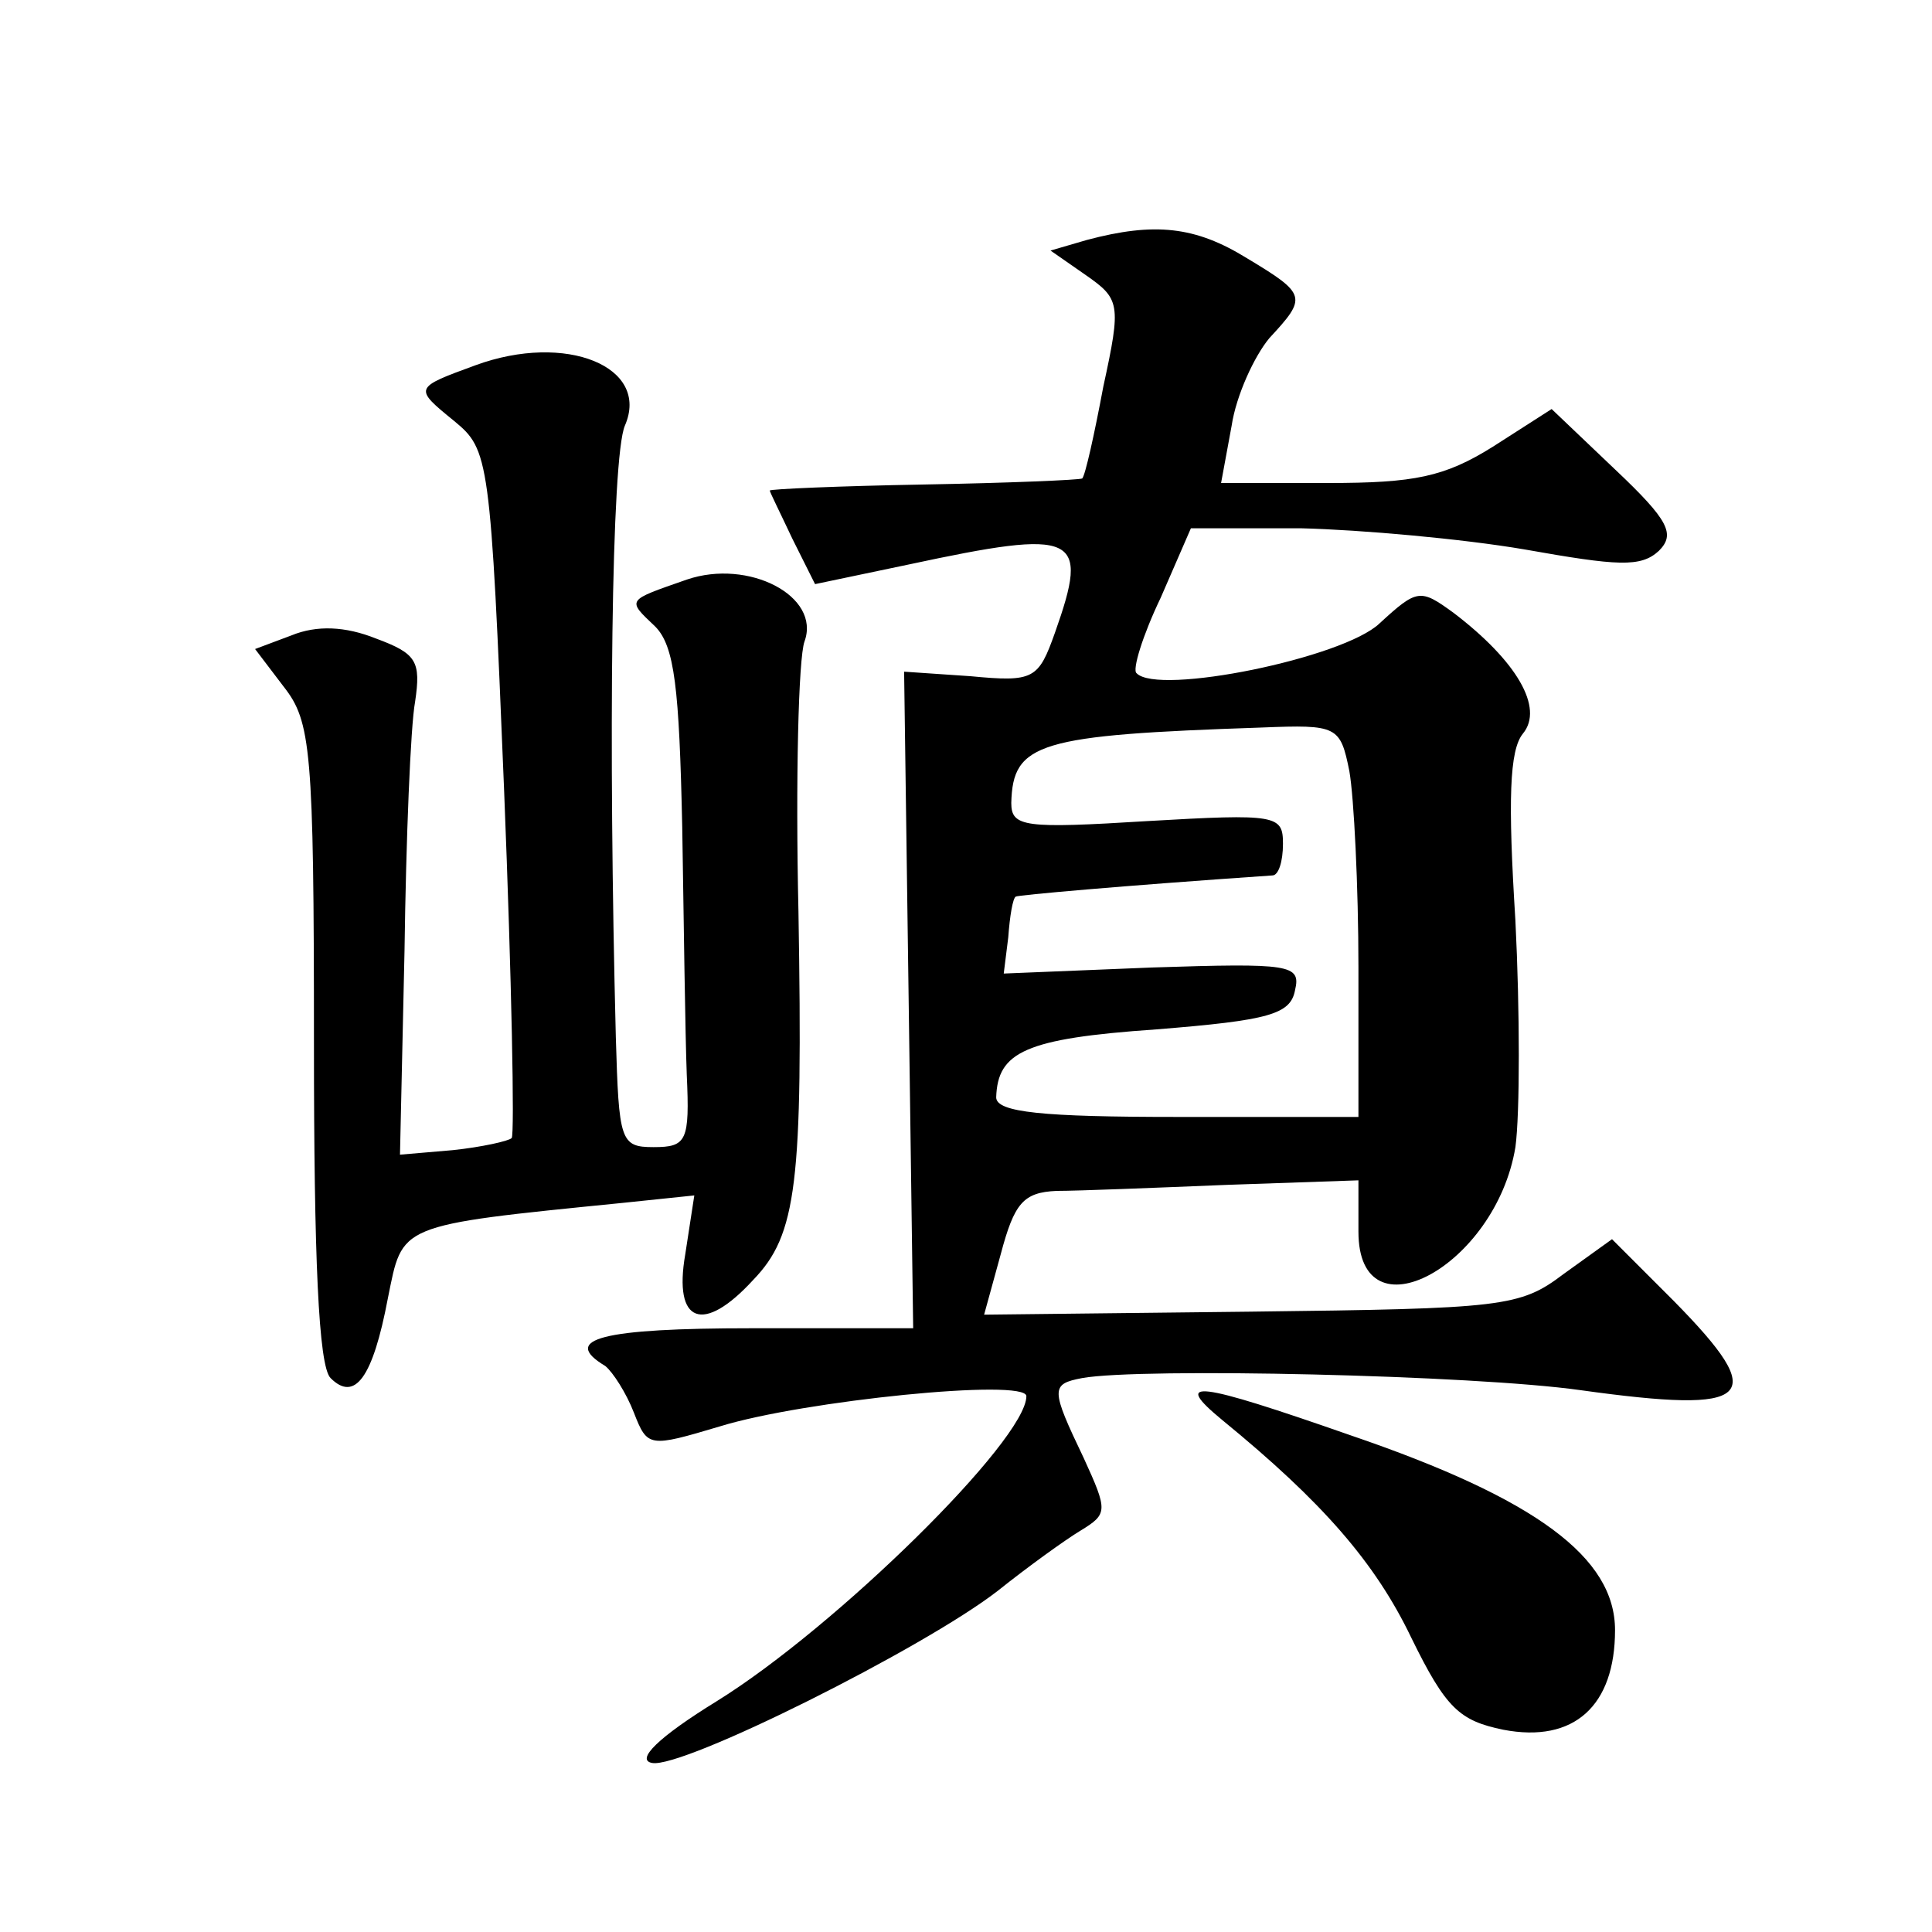
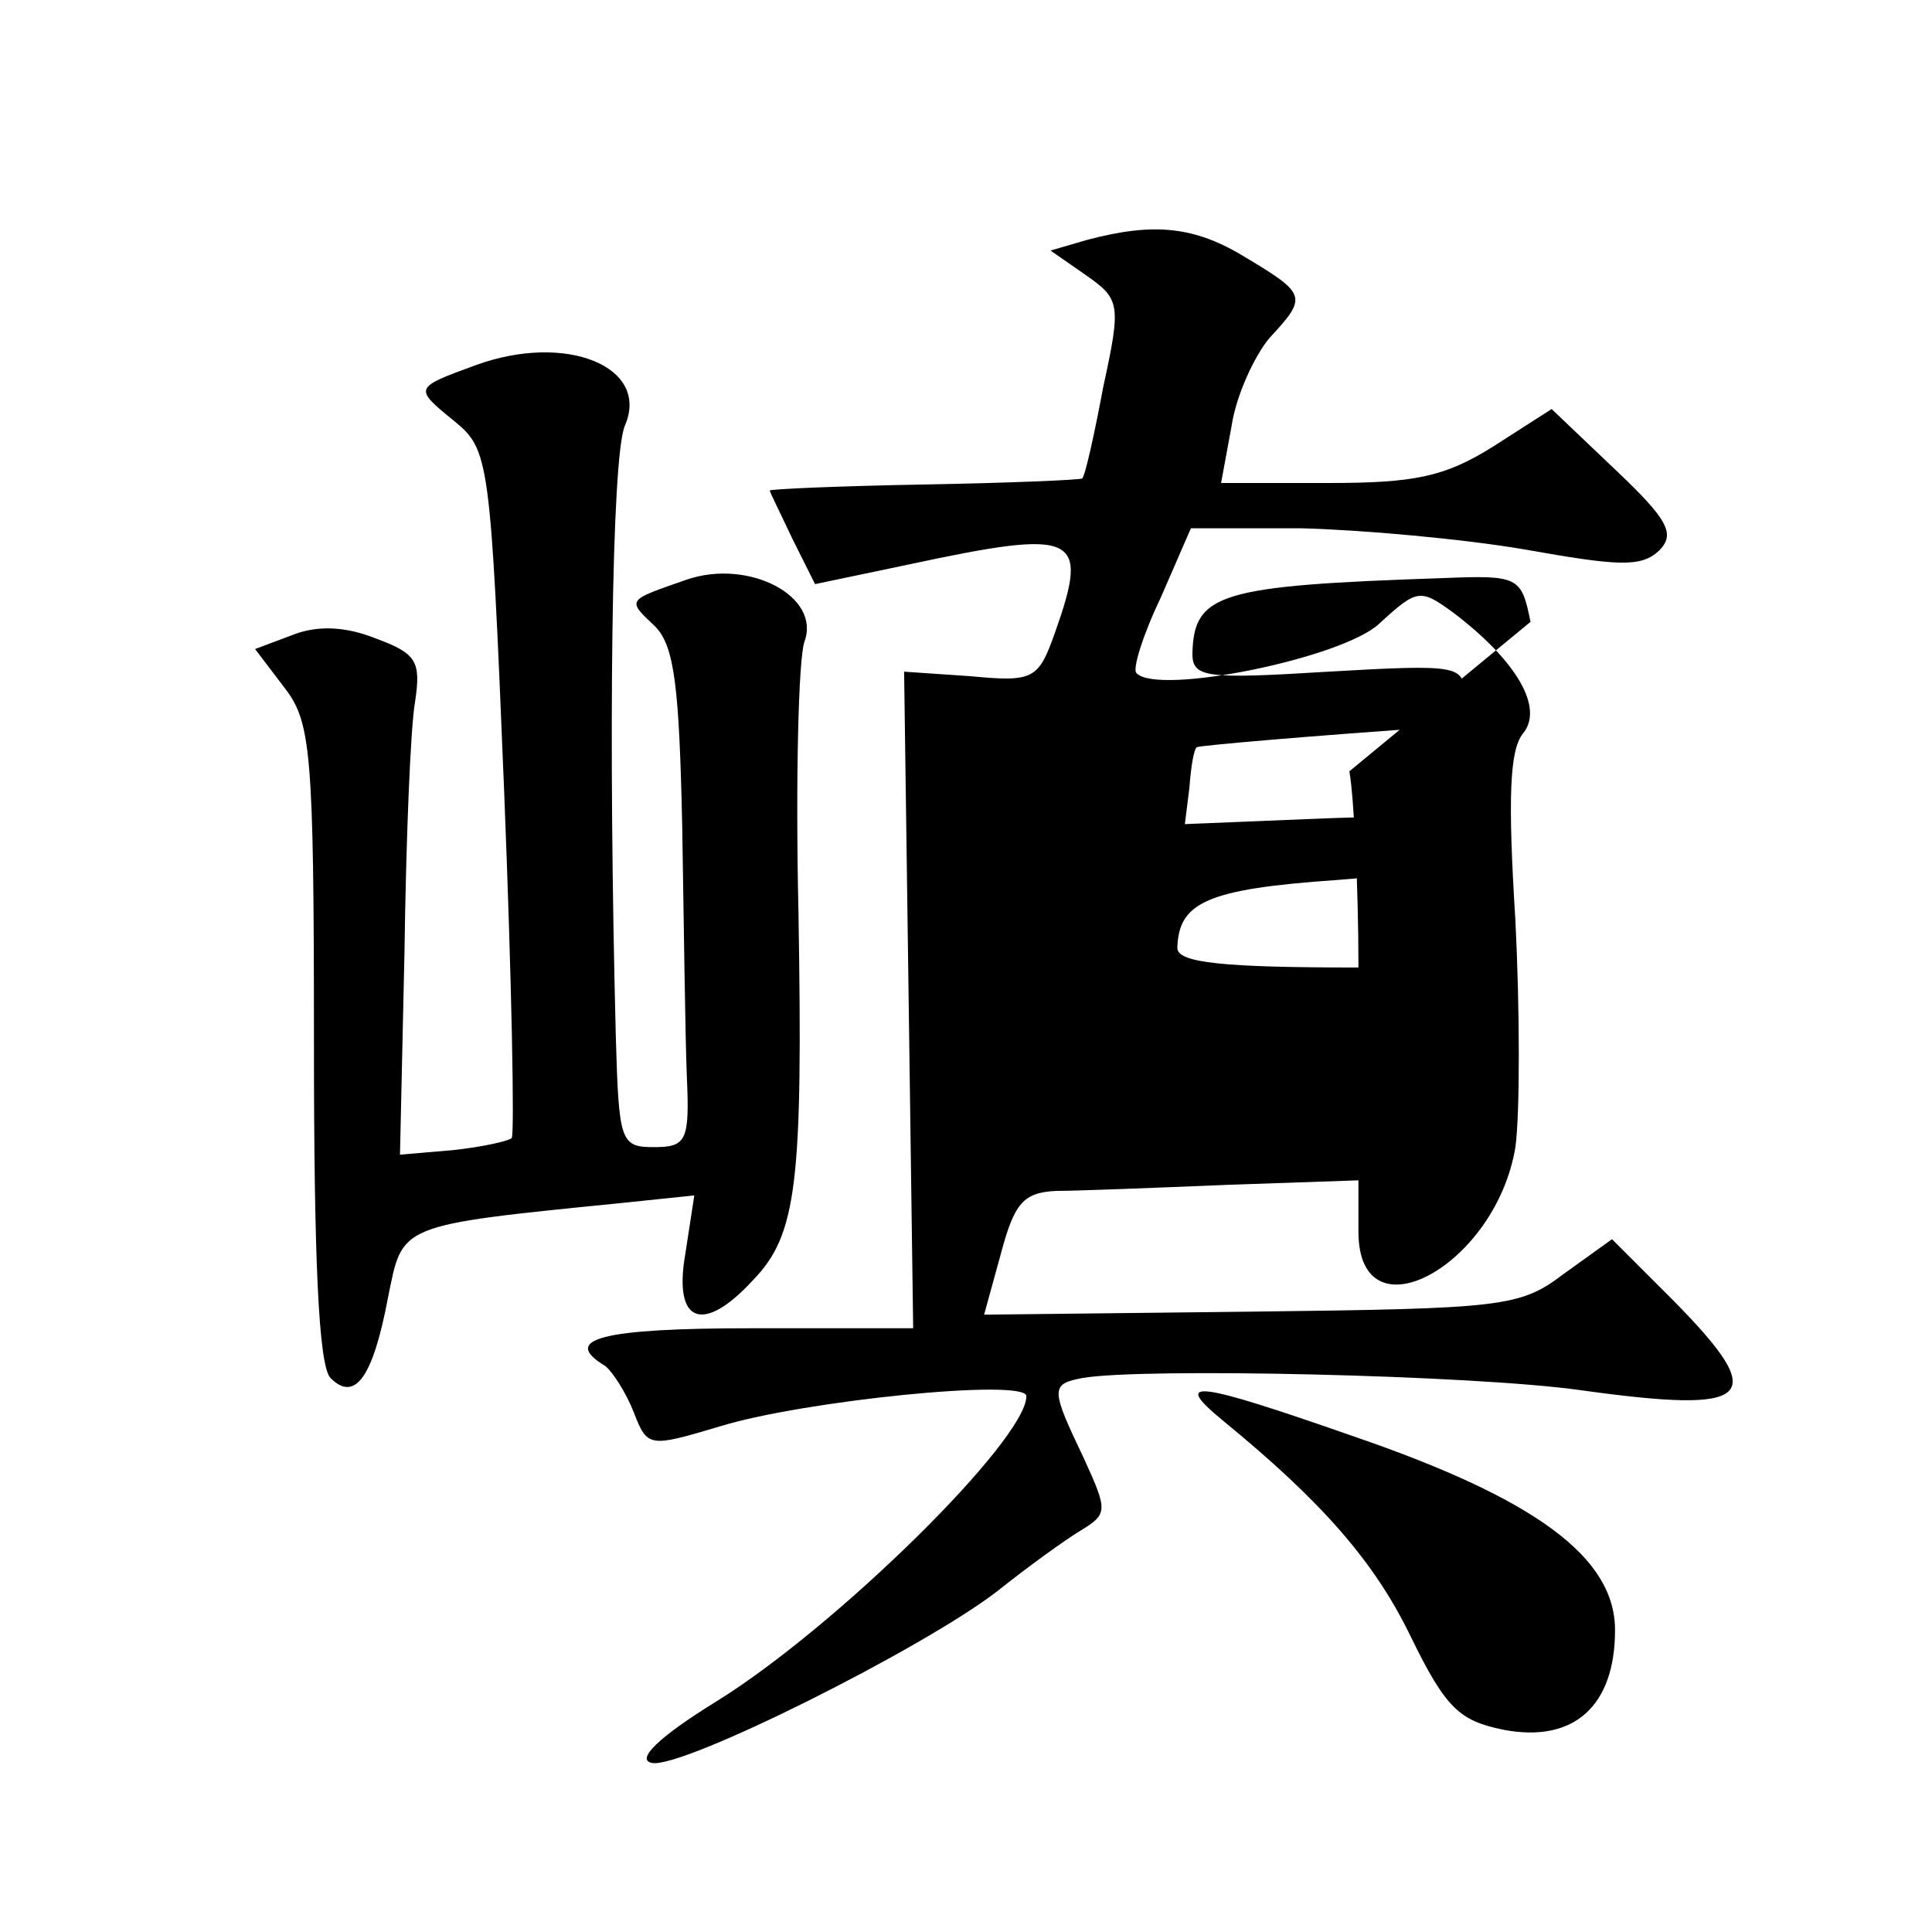
<svg xmlns="http://www.w3.org/2000/svg" version="1.0" width="128pt" height="128pt" viewBox="0 0 128 128" preserveAspectRatio="xMidYMid meet">
  <g transform="translate(0,128) scale(0.1,-0.1)" fill="#0" stroke="none">
-     <path d="M720 1121 l-24 -7 23 -16 c23 -16 24 -19 12 -74 -6 -32 -12 -59 -14 -61 -2 -1 -49 -3 -105 -4 -56 -1 -102 -3 -102 -4 0 -1 7 -15 15 -32 l15 -30 62 13 c112 24 120 20 97 -45 -11 -31 -14 -33 -56 -29 l-44 3 3 -217 3 -218 -107 0 c-99 0 -127 -7 -97 -25 5 -4 14 -18 19 -31 9 -23 10 -23 57 -9 55 17 203 32 203 20 0 -29 -126 -153 -205 -202 -39 -24 -54 -39 -43 -41 20 -4 180 76 229 114 20 16 45 34 55 40 18 11 18 13 2 48 -22 46 -22 49 -1 53 39 7 259 2 330 -8 115 -16 126 -6 62 59 l-41 41 -32 -23 c-29 -22 -40 -23 -207 -25 l-177 -2 11 40 c9 34 15 41 37 42 14 0 64 2 113 4 l87 3 0 -34 c0 -72 91 -23 104 56 3 22 3 90 0 150 -5 80 -4 113 5 124 14 17 -4 48 -46 80 -22 16 -24 16 -49 -7 -24 -23 -147 -48 -161 -33 -3 2 4 25 16 50 l20 46 73 0 c40 -1 107 -7 148 -14 62 -11 77 -12 89 -1 11 11 7 20 -29 54 l-42 40 -39 -25 c-32 -20 -52 -24 -109 -24 l-71 0 7 38 c3 20 15 46 25 58 25 27 25 29 -15 53 -34 21 -61 24 -106 12z m174 -352 c3 -17 6 -76 6 -130 l0 -99 -120 0 c-89 0 -120 3 -120 13 1 30 19 39 106 45 75 6 89 10 92 26 4 17 -3 18 -95 15 l-98 -4 3 24 c1 14 3 26 5 27 2 1 68 7 170 14 4 0 7 9 7 21 0 19 -4 20 -90 15 -81 -5 -90 -4 -90 12 1 40 18 45 166 50 50 2 52 1 58 -29z M315 1038 c-41 -15 -41 -15 -14 -37 23 -19 24 -24 33 -245 5 -125 7 -228 5 -230 -2 -2 -20 -6 -39 -8 l-35 -3 3 135 c1 74 4 149 7 165 4 27 1 32 -26 42 -20 8 -39 9 -56 2 l-24 -9 19 -25 c18 -23 20 -41 20 -236 0 -142 3 -214 11 -222 16 -16 28 0 38 53 10 49 5 48 155 63 l48 5 -6 -39 c-8 -46 12 -53 45 -17 29 30 33 64 30 244 -2 87 0 168 4 179 11 30 -37 55 -78 41 -40 -14 -40 -13 -21 -31 13 -13 16 -41 18 -133 1 -64 2 -138 3 -164 2 -44 0 -48 -22 -48 -22 0 -23 4 -25 73 -5 195 -3 384 6 405 17 39 -39 62 -99 40z M810 339 c66 -54 101 -94 125 -144 23 -47 32 -55 61 -61 47 -9 74 16 74 66 0 48 -52 87 -175 129 -103 36 -119 38 -85 10z" />
+     <path d="M720 1121 l-24 -7 23 -16 c23 -16 24 -19 12 -74 -6 -32 -12 -59 -14 -61 -2 -1 -49 -3 -105 -4 -56 -1 -102 -3 -102 -4 0 -1 7 -15 15 -32 l15 -30 62 13 c112 24 120 20 97 -45 -11 -31 -14 -33 -56 -29 l-44 3 3 -217 3 -218 -107 0 c-99 0 -127 -7 -97 -25 5 -4 14 -18 19 -31 9 -23 10 -23 57 -9 55 17 203 32 203 20 0 -29 -126 -153 -205 -202 -39 -24 -54 -39 -43 -41 20 -4 180 76 229 114 20 16 45 34 55 40 18 11 18 13 2 48 -22 46 -22 49 -1 53 39 7 259 2 330 -8 115 -16 126 -6 62 59 l-41 41 -32 -23 c-29 -22 -40 -23 -207 -25 l-177 -2 11 40 c9 34 15 41 37 42 14 0 64 2 113 4 l87 3 0 -34 c0 -72 91 -23 104 56 3 22 3 90 0 150 -5 80 -4 113 5 124 14 17 -4 48 -46 80 -22 16 -24 16 -49 -7 -24 -23 -147 -48 -161 -33 -3 2 4 25 16 50 l20 46 73 0 c40 -1 107 -7 148 -14 62 -11 77 -12 89 -1 11 11 7 20 -29 54 l-42 40 -39 -25 c-32 -20 -52 -24 -109 -24 l-71 0 7 38 c3 20 15 46 25 58 25 27 25 29 -15 53 -34 21 -61 24 -106 12z m174 -352 c3 -17 6 -76 6 -130 c-89 0 -120 3 -120 13 1 30 19 39 106 45 75 6 89 10 92 26 4 17 -3 18 -95 15 l-98 -4 3 24 c1 14 3 26 5 27 2 1 68 7 170 14 4 0 7 9 7 21 0 19 -4 20 -90 15 -81 -5 -90 -4 -90 12 1 40 18 45 166 50 50 2 52 1 58 -29z M315 1038 c-41 -15 -41 -15 -14 -37 23 -19 24 -24 33 -245 5 -125 7 -228 5 -230 -2 -2 -20 -6 -39 -8 l-35 -3 3 135 c1 74 4 149 7 165 4 27 1 32 -26 42 -20 8 -39 9 -56 2 l-24 -9 19 -25 c18 -23 20 -41 20 -236 0 -142 3 -214 11 -222 16 -16 28 0 38 53 10 49 5 48 155 63 l48 5 -6 -39 c-8 -46 12 -53 45 -17 29 30 33 64 30 244 -2 87 0 168 4 179 11 30 -37 55 -78 41 -40 -14 -40 -13 -21 -31 13 -13 16 -41 18 -133 1 -64 2 -138 3 -164 2 -44 0 -48 -22 -48 -22 0 -23 4 -25 73 -5 195 -3 384 6 405 17 39 -39 62 -99 40z M810 339 c66 -54 101 -94 125 -144 23 -47 32 -55 61 -61 47 -9 74 16 74 66 0 48 -52 87 -175 129 -103 36 -119 38 -85 10z" />
  </g>
</svg>